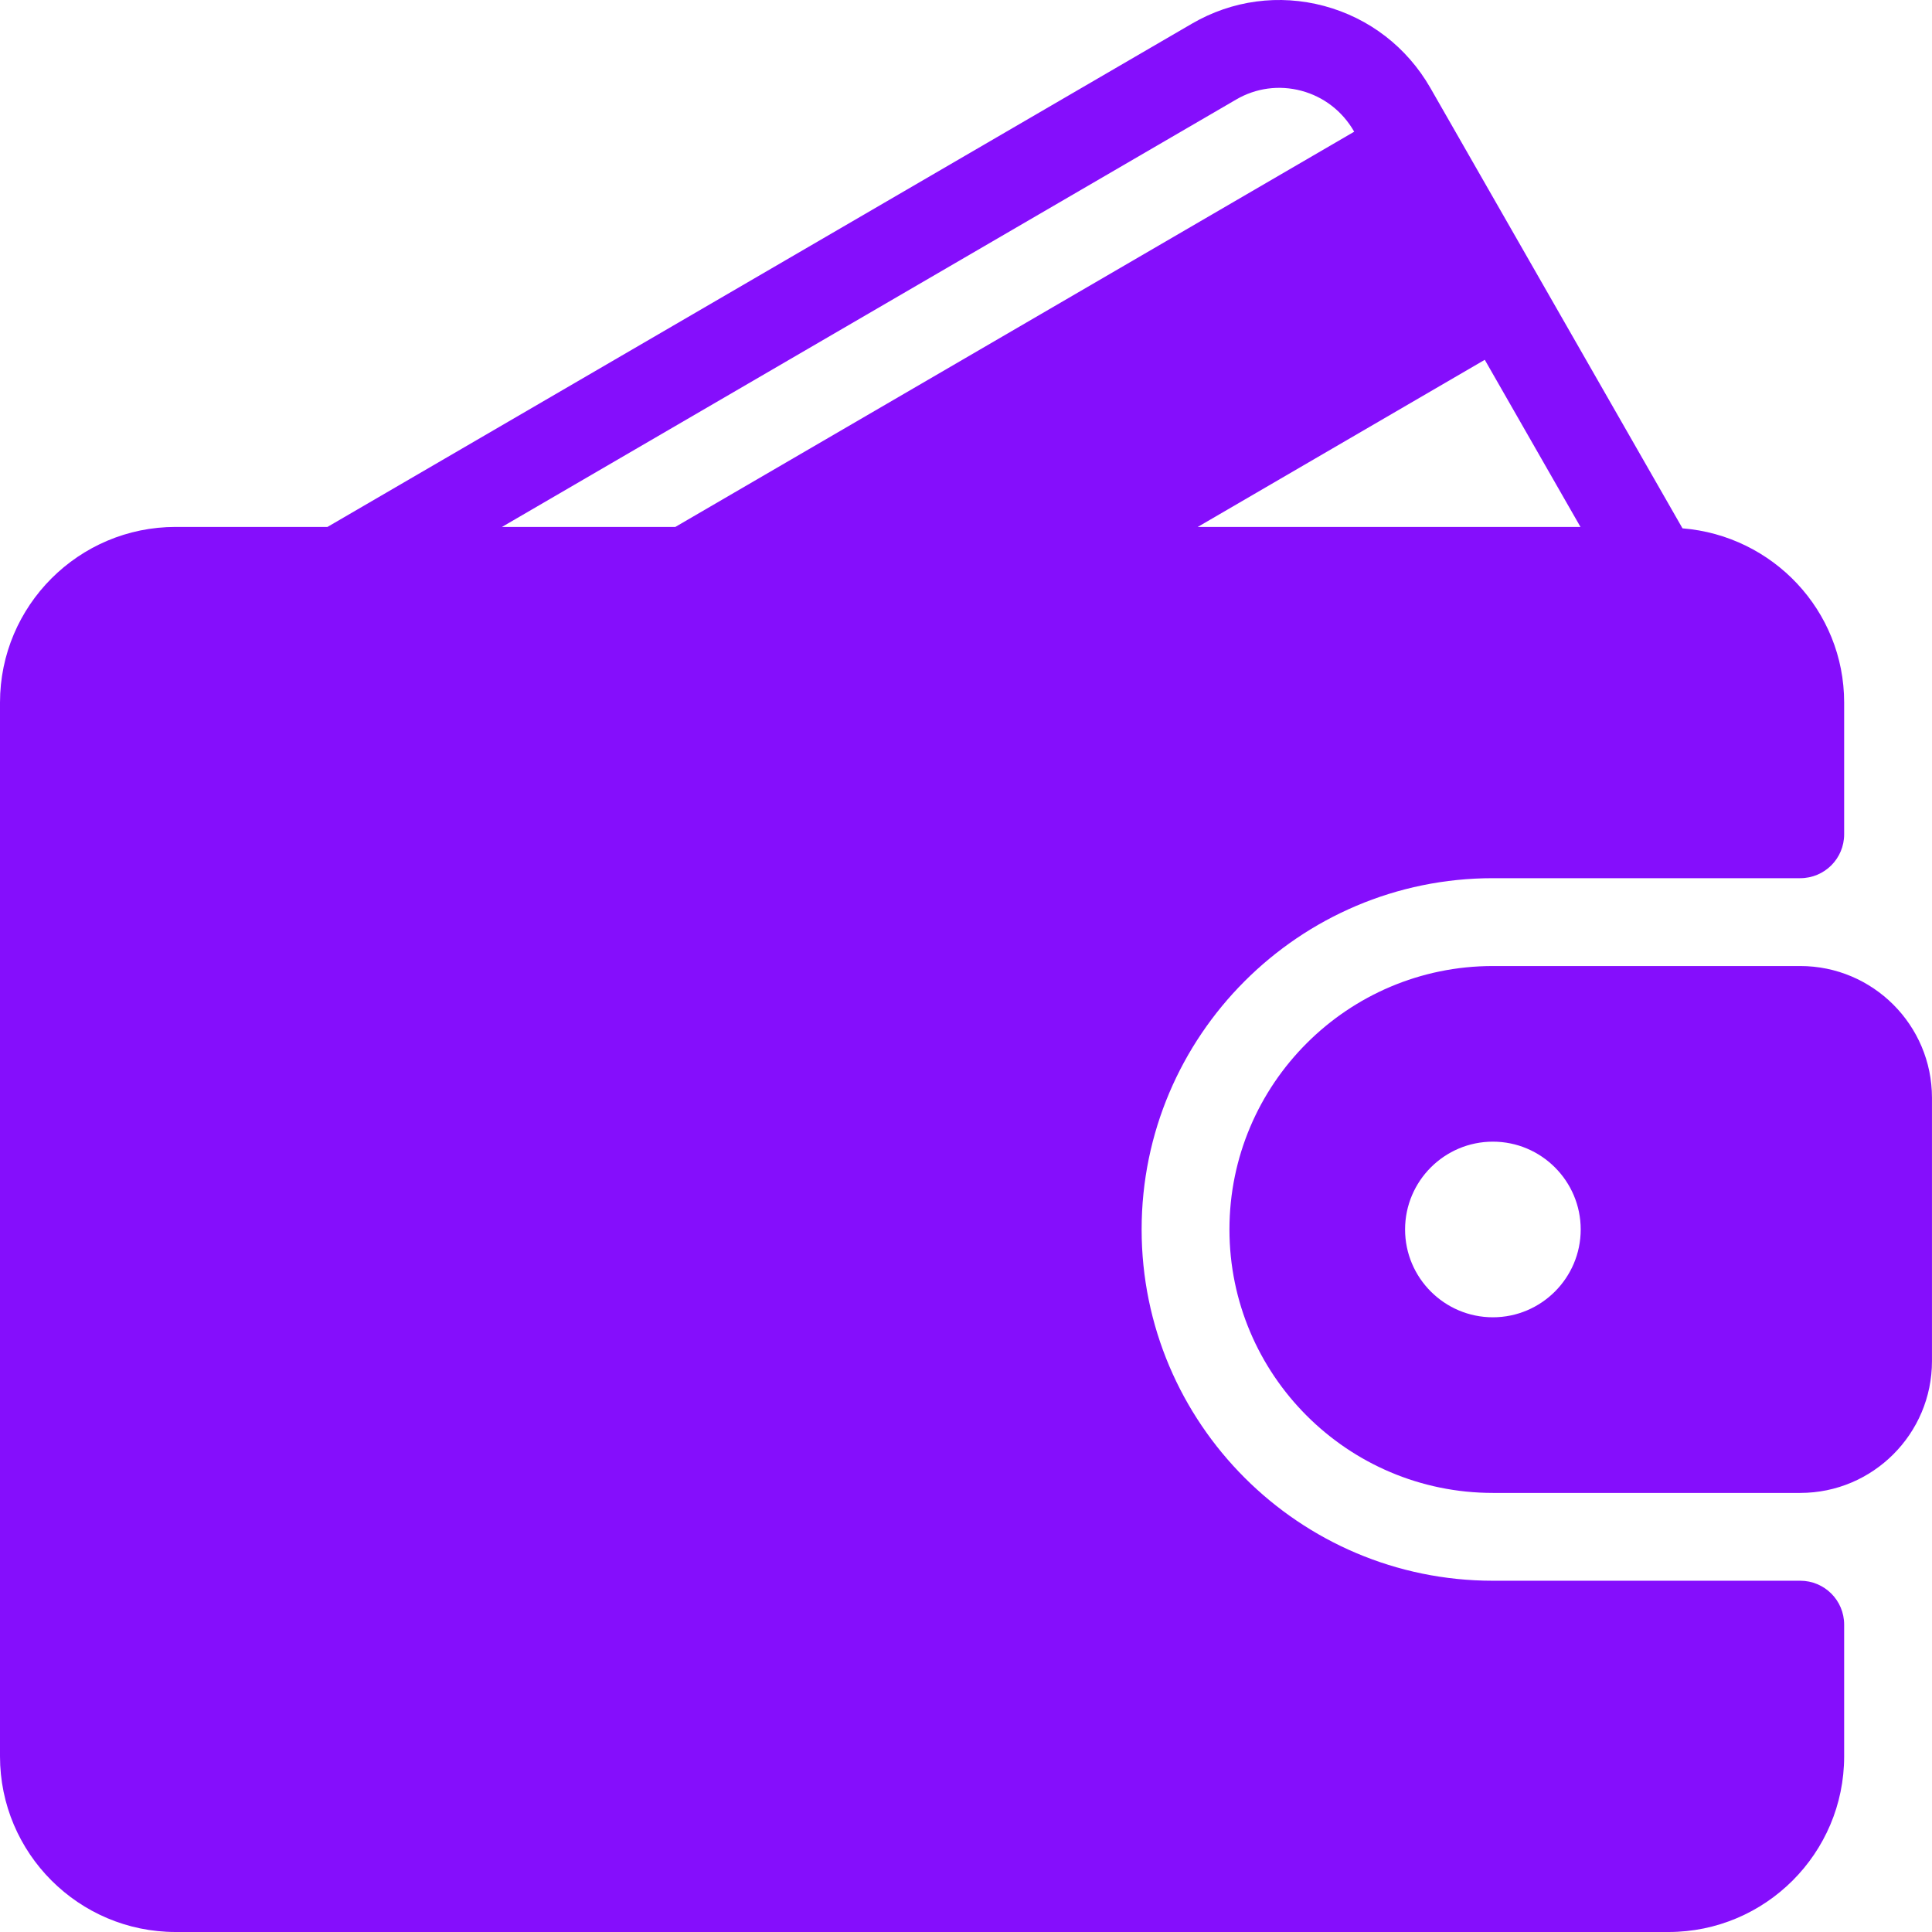
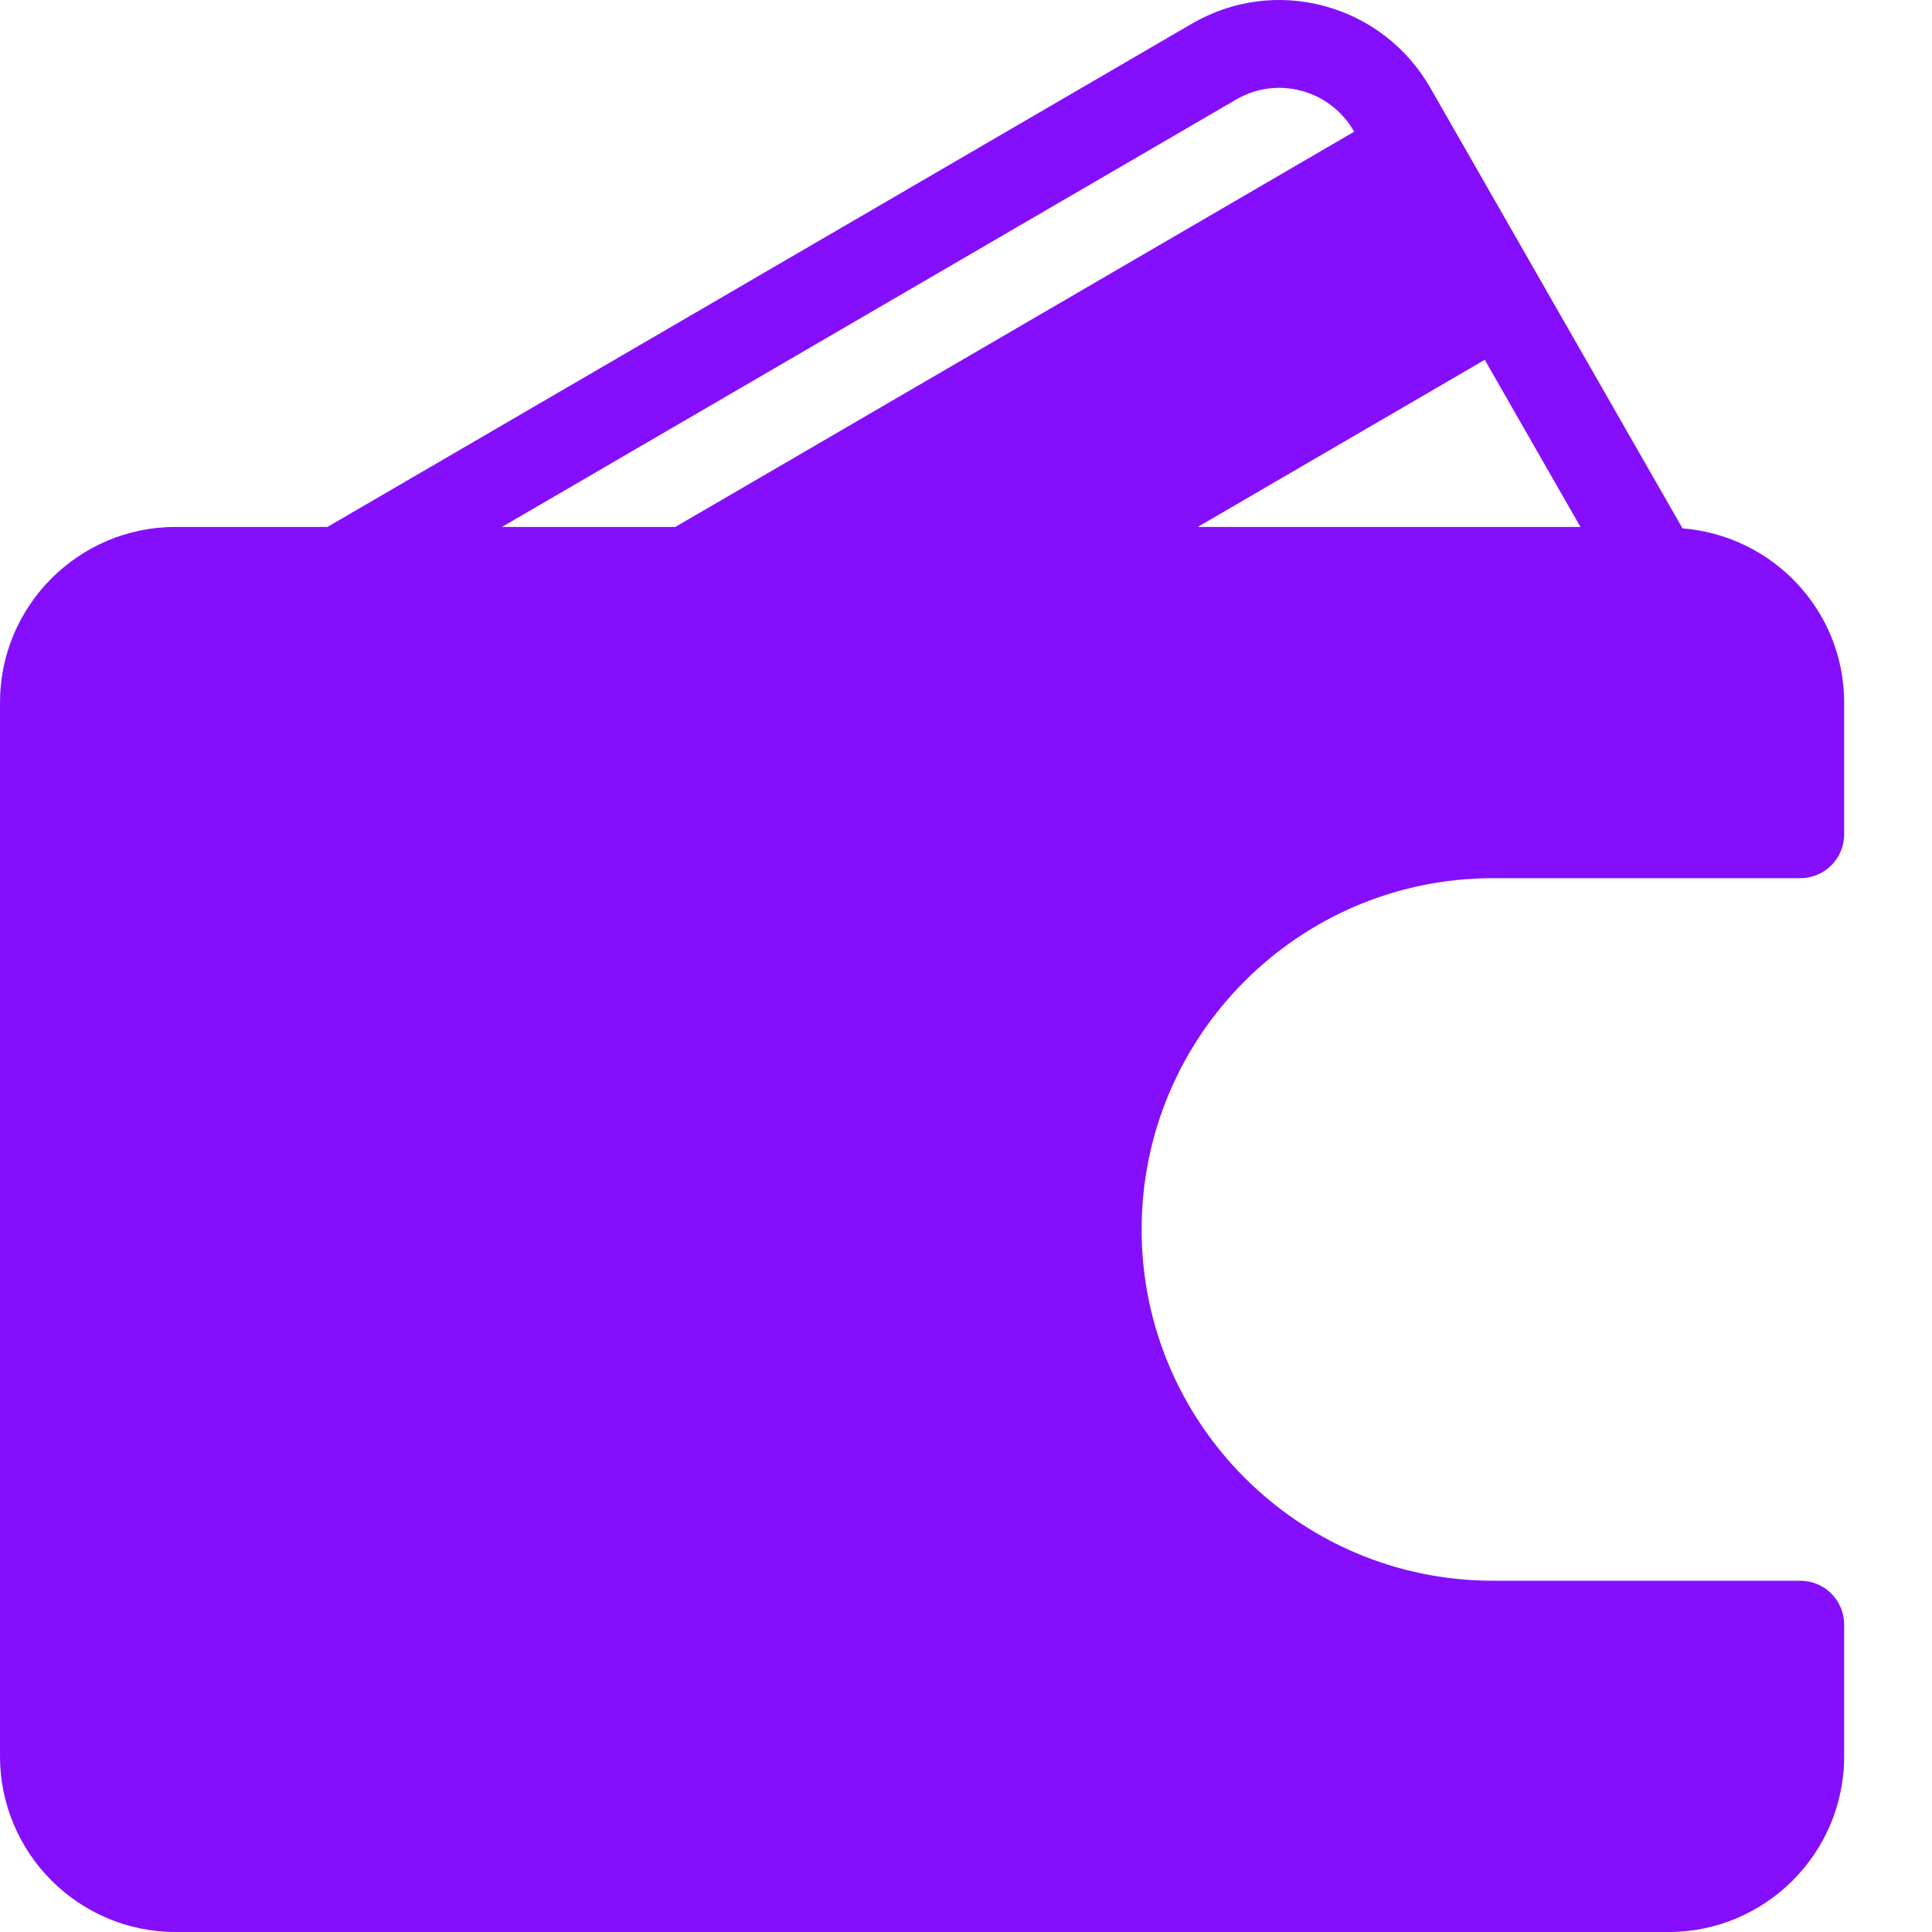
<svg xmlns="http://www.w3.org/2000/svg" width="64" height="64" viewBox="0 0 64 64" fill="none">
  <path d="M59.636 52.364H49.454C43.038 52.364 37.818 47.144 37.818 40.728C37.818 34.312 43.038 29.091 49.454 29.091H59.636C60.44 29.091 61.09 28.441 61.09 27.637V23.273C61.09 20.223 58.724 17.743 55.735 17.502L47.382 2.911C46.607 1.562 45.357 0.598 43.862 0.197C42.373 -0.201 40.816 0.008 39.484 0.784L10.848 17.455H5.818C2.609 17.455 0 20.064 0 23.273V58.182C0 61.391 2.609 64 5.818 64H55.272C58.481 64 61.09 61.391 61.09 58.182V53.818C61.09 53.014 60.44 52.364 59.636 52.364ZM49.185 11.919L52.355 17.455H39.677L49.185 11.919ZM16.629 17.455L40.948 3.298C41.606 2.913 42.374 2.811 43.109 3.007C43.852 3.205 44.471 3.686 44.856 4.357L44.859 4.363L22.372 17.455H16.629Z" fill="#850EFC" />
-   <path d="M59.636 32.001H49.454C44.641 32.001 40.727 35.915 40.727 40.728C40.727 45.54 44.641 49.455 49.454 49.455H59.636C62.042 49.455 63.999 47.497 63.999 45.091V36.364C63.999 33.958 62.042 32.001 59.636 32.001ZM49.454 43.637C47.85 43.637 46.545 42.331 46.545 40.728C46.545 39.124 47.85 37.819 49.454 37.819C51.057 37.819 52.363 39.124 52.363 40.728C52.363 42.331 51.058 43.637 49.454 43.637Z" fill="#850EFC" />
</svg>